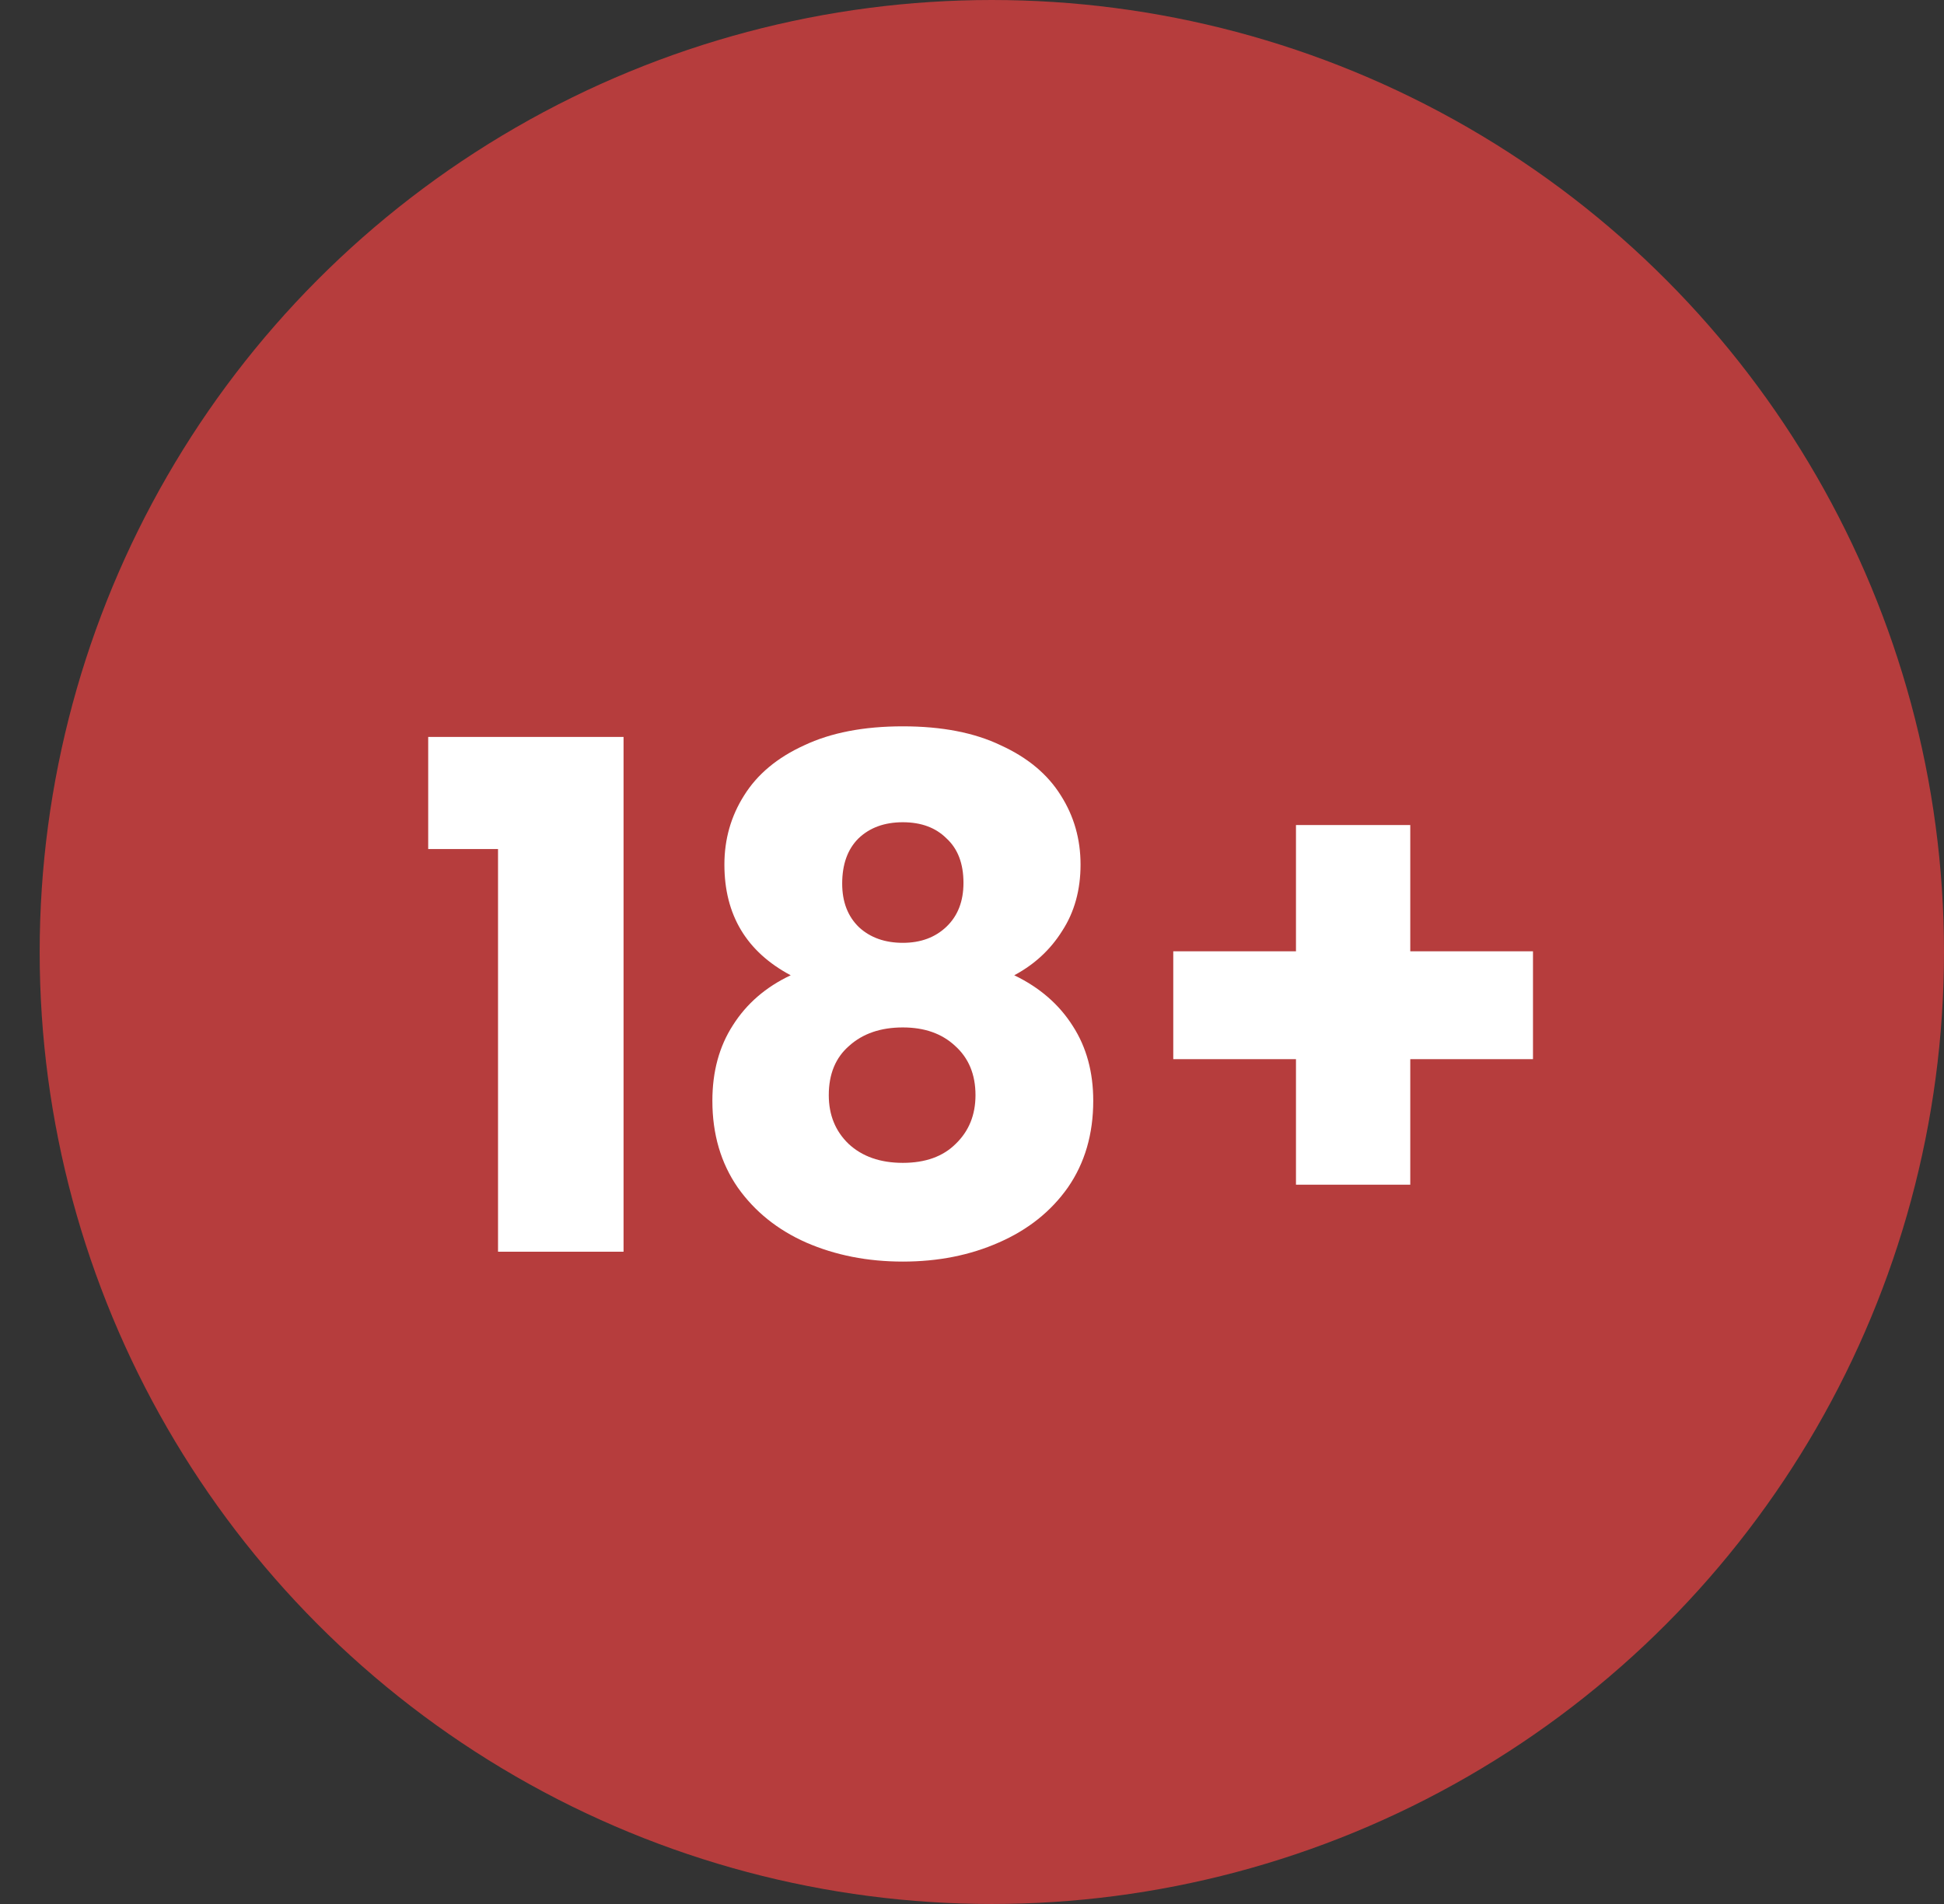
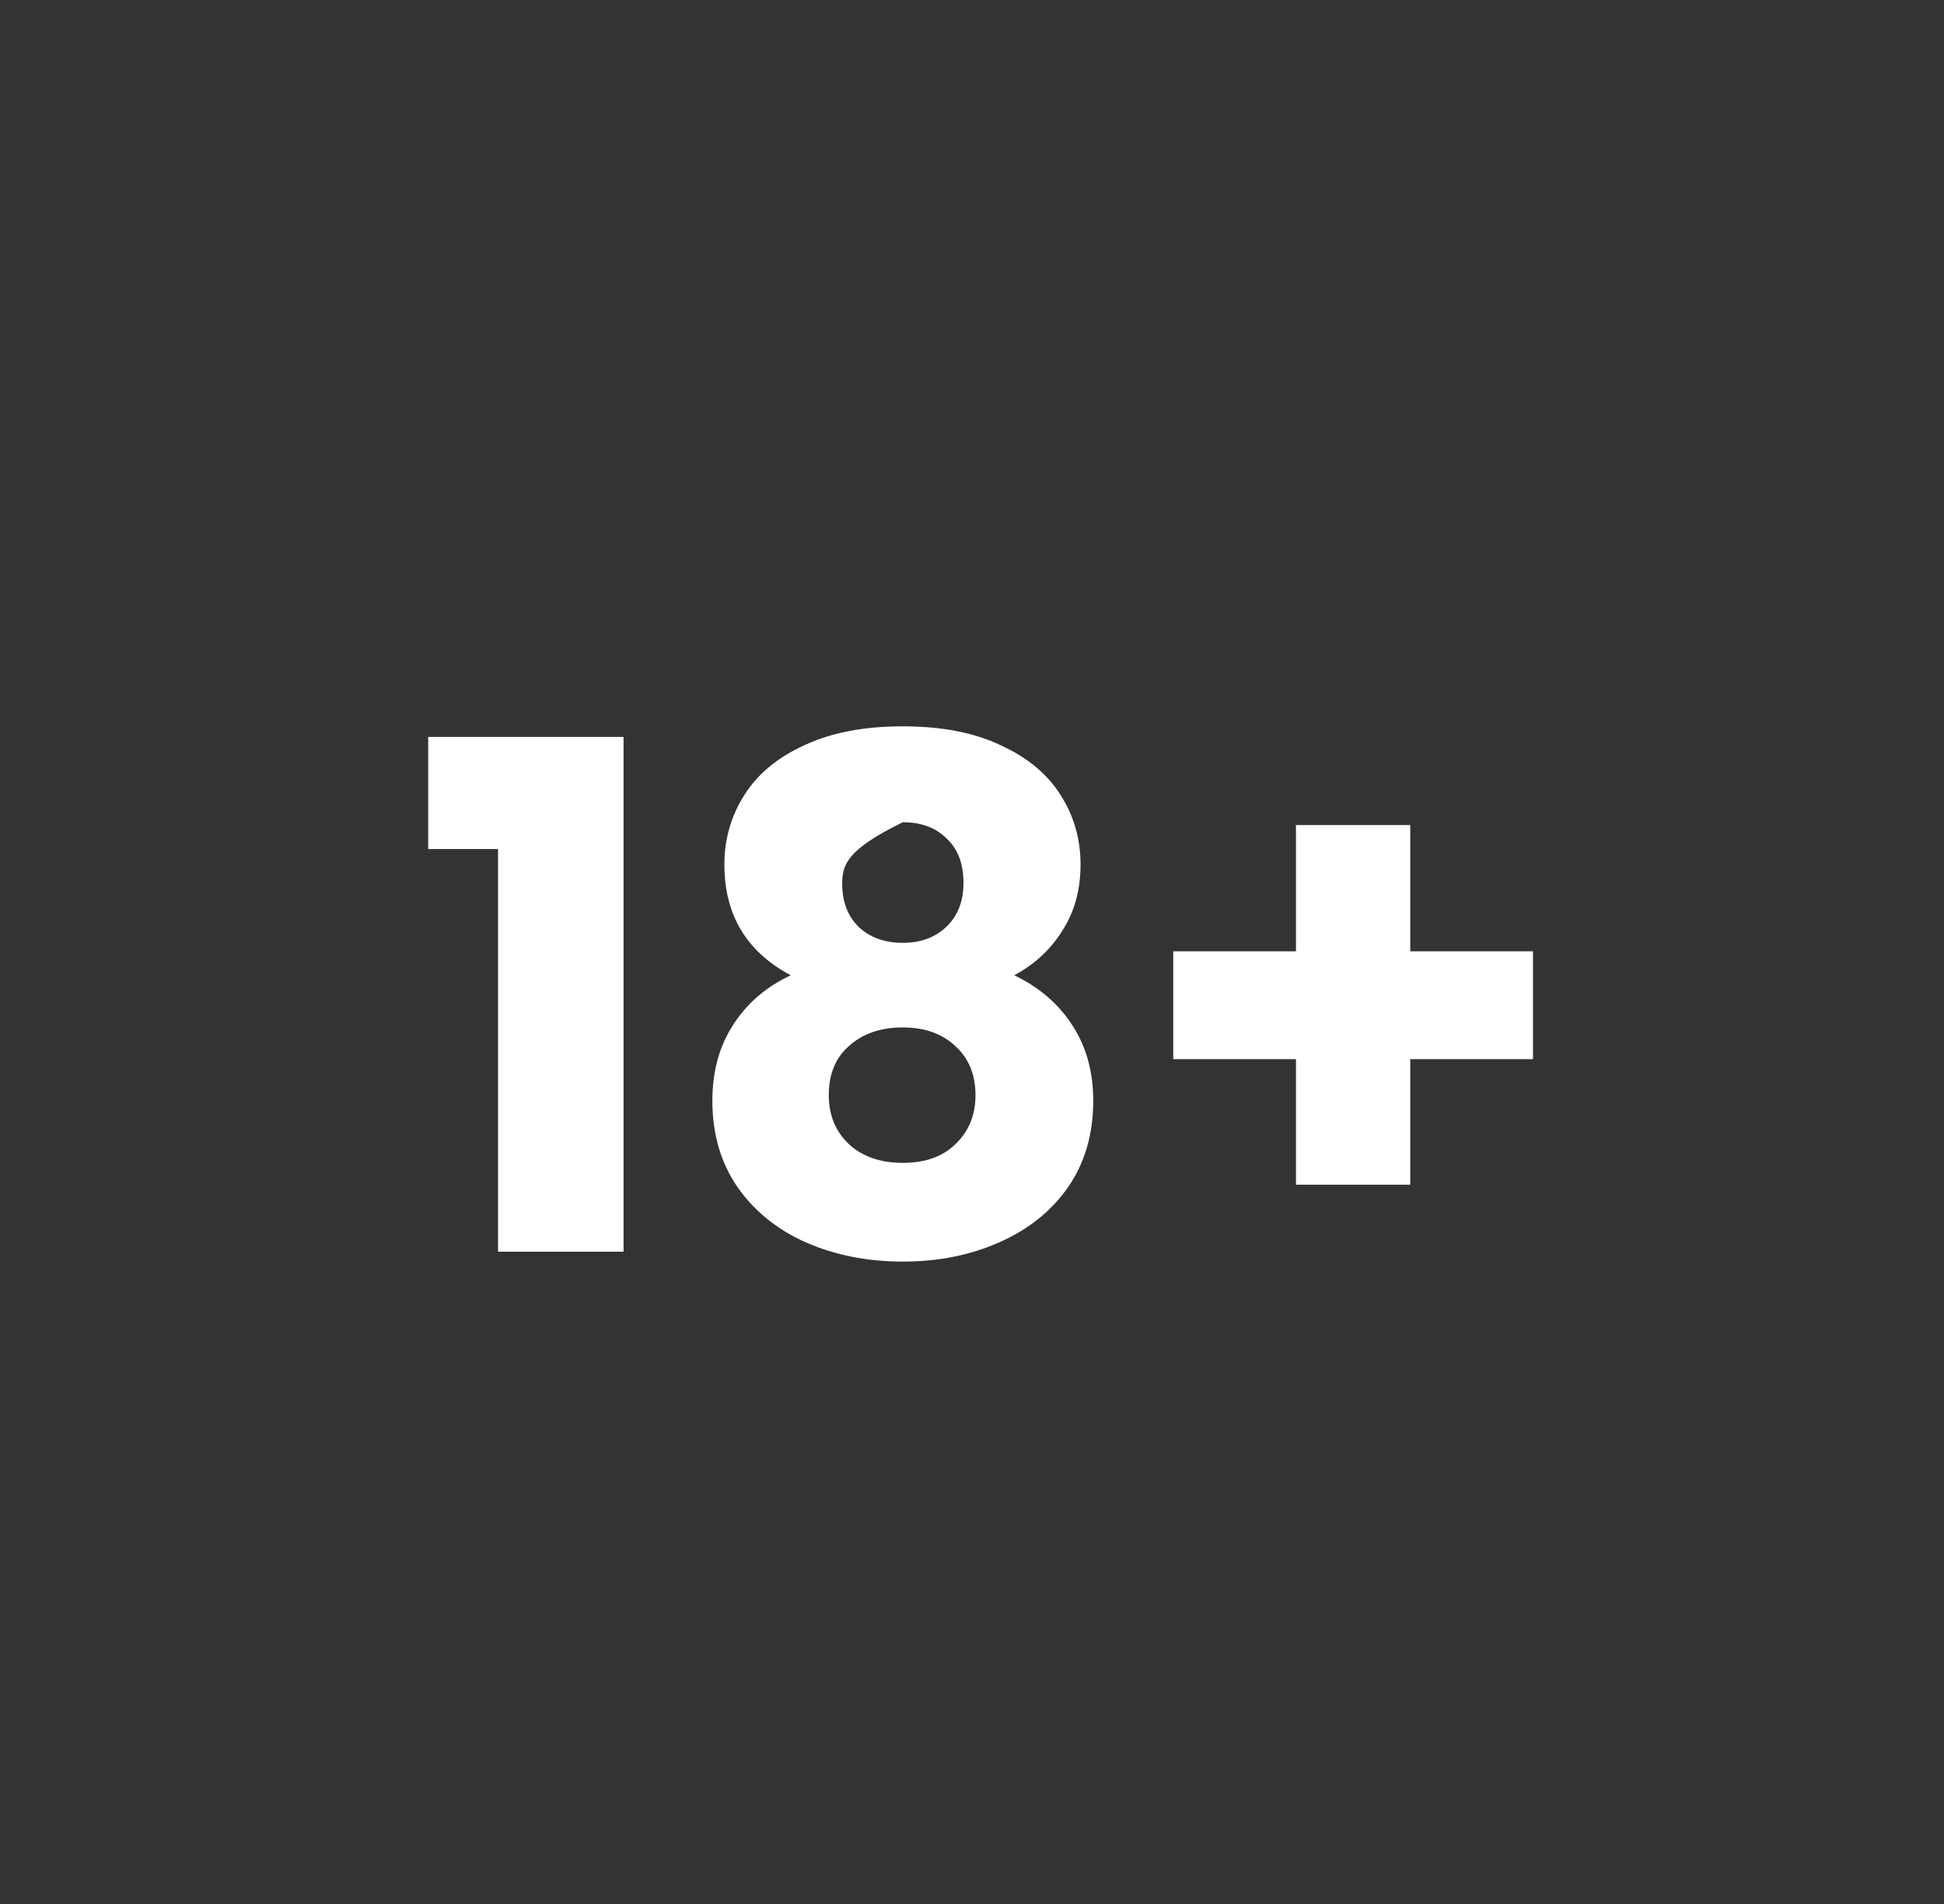
<svg xmlns="http://www.w3.org/2000/svg" width="49" height="48" viewBox="0 0 49 48" fill="none">
  <rect x="0" y="0" width="49" height="48" fill="#333333" stroke="none" />
-   <circle cx="25" cy="24" r="24" fill="#B63D3D" />
-   <path d="M10.793 21.405V18.578H15.717V31.556H12.553V21.405H10.793ZM19.93 24.587C18.816 23.994 18.259 23.064 18.259 21.796C18.259 21.156 18.425 20.575 18.756 20.053C19.088 19.52 19.592 19.099 20.268 18.791C20.943 18.471 21.773 18.311 22.756 18.311C23.74 18.311 24.564 18.471 25.228 18.791C25.903 19.099 26.407 19.52 26.739 20.053C27.071 20.575 27.236 21.156 27.236 21.796C27.236 22.436 27.082 22.993 26.774 23.467C26.478 23.941 26.075 24.314 25.565 24.587C26.205 24.895 26.697 25.322 27.041 25.867C27.385 26.4 27.556 27.028 27.556 27.751C27.556 28.593 27.343 29.322 26.916 29.938C26.49 30.542 25.909 31.005 25.174 31.325C24.451 31.645 23.645 31.805 22.756 31.805C21.868 31.805 21.056 31.645 20.321 31.325C19.598 31.005 19.023 30.542 18.596 29.938C18.17 29.322 17.956 28.593 17.956 27.751C17.956 27.016 18.128 26.382 18.472 25.849C18.816 25.304 19.302 24.883 19.93 24.587ZM24.285 22.258C24.285 21.772 24.143 21.399 23.859 21.138C23.586 20.865 23.219 20.729 22.756 20.729C22.294 20.729 21.921 20.865 21.637 21.138C21.364 21.41 21.228 21.79 21.228 22.276C21.228 22.738 21.37 23.105 21.654 23.378C21.939 23.639 22.306 23.769 22.756 23.769C23.207 23.769 23.574 23.633 23.859 23.36C24.143 23.087 24.285 22.72 24.285 22.258ZM22.756 25.902C22.2 25.902 21.749 26.056 21.405 26.365C21.062 26.661 20.89 27.076 20.89 27.609C20.89 28.107 21.056 28.516 21.388 28.836C21.731 29.156 22.188 29.316 22.756 29.316C23.325 29.316 23.77 29.156 24.09 28.836C24.422 28.516 24.588 28.107 24.588 27.609C24.588 27.087 24.416 26.673 24.072 26.365C23.74 26.056 23.302 25.902 22.756 25.902ZM38.64 26.702H35.547V29.867H32.666V26.702H29.573V23.982H32.666V20.8H35.547V23.982H38.64V26.702Z" fill="white" />
+   <path d="M10.793 21.405V18.578H15.717V31.556H12.553V21.405H10.793ZM19.93 24.587C18.816 23.994 18.259 23.064 18.259 21.796C18.259 21.156 18.425 20.575 18.756 20.053C19.088 19.52 19.592 19.099 20.268 18.791C20.943 18.471 21.773 18.311 22.756 18.311C23.74 18.311 24.564 18.471 25.228 18.791C25.903 19.099 26.407 19.52 26.739 20.053C27.071 20.575 27.236 21.156 27.236 21.796C27.236 22.436 27.082 22.993 26.774 23.467C26.478 23.941 26.075 24.314 25.565 24.587C26.205 24.895 26.697 25.322 27.041 25.867C27.385 26.4 27.556 27.028 27.556 27.751C27.556 28.593 27.343 29.322 26.916 29.938C26.49 30.542 25.909 31.005 25.174 31.325C24.451 31.645 23.645 31.805 22.756 31.805C21.868 31.805 21.056 31.645 20.321 31.325C19.598 31.005 19.023 30.542 18.596 29.938C18.17 29.322 17.956 28.593 17.956 27.751C17.956 27.016 18.128 26.382 18.472 25.849C18.816 25.304 19.302 24.883 19.93 24.587ZM24.285 22.258C24.285 21.772 24.143 21.399 23.859 21.138C23.586 20.865 23.219 20.729 22.756 20.729C21.364 21.41 21.228 21.79 21.228 22.276C21.228 22.738 21.37 23.105 21.654 23.378C21.939 23.639 22.306 23.769 22.756 23.769C23.207 23.769 23.574 23.633 23.859 23.36C24.143 23.087 24.285 22.72 24.285 22.258ZM22.756 25.902C22.2 25.902 21.749 26.056 21.405 26.365C21.062 26.661 20.89 27.076 20.89 27.609C20.89 28.107 21.056 28.516 21.388 28.836C21.731 29.156 22.188 29.316 22.756 29.316C23.325 29.316 23.77 29.156 24.09 28.836C24.422 28.516 24.588 28.107 24.588 27.609C24.588 27.087 24.416 26.673 24.072 26.365C23.74 26.056 23.302 25.902 22.756 25.902ZM38.64 26.702H35.547V29.867H32.666V26.702H29.573V23.982H32.666V20.8H35.547V23.982H38.64V26.702Z" fill="white" />
</svg>